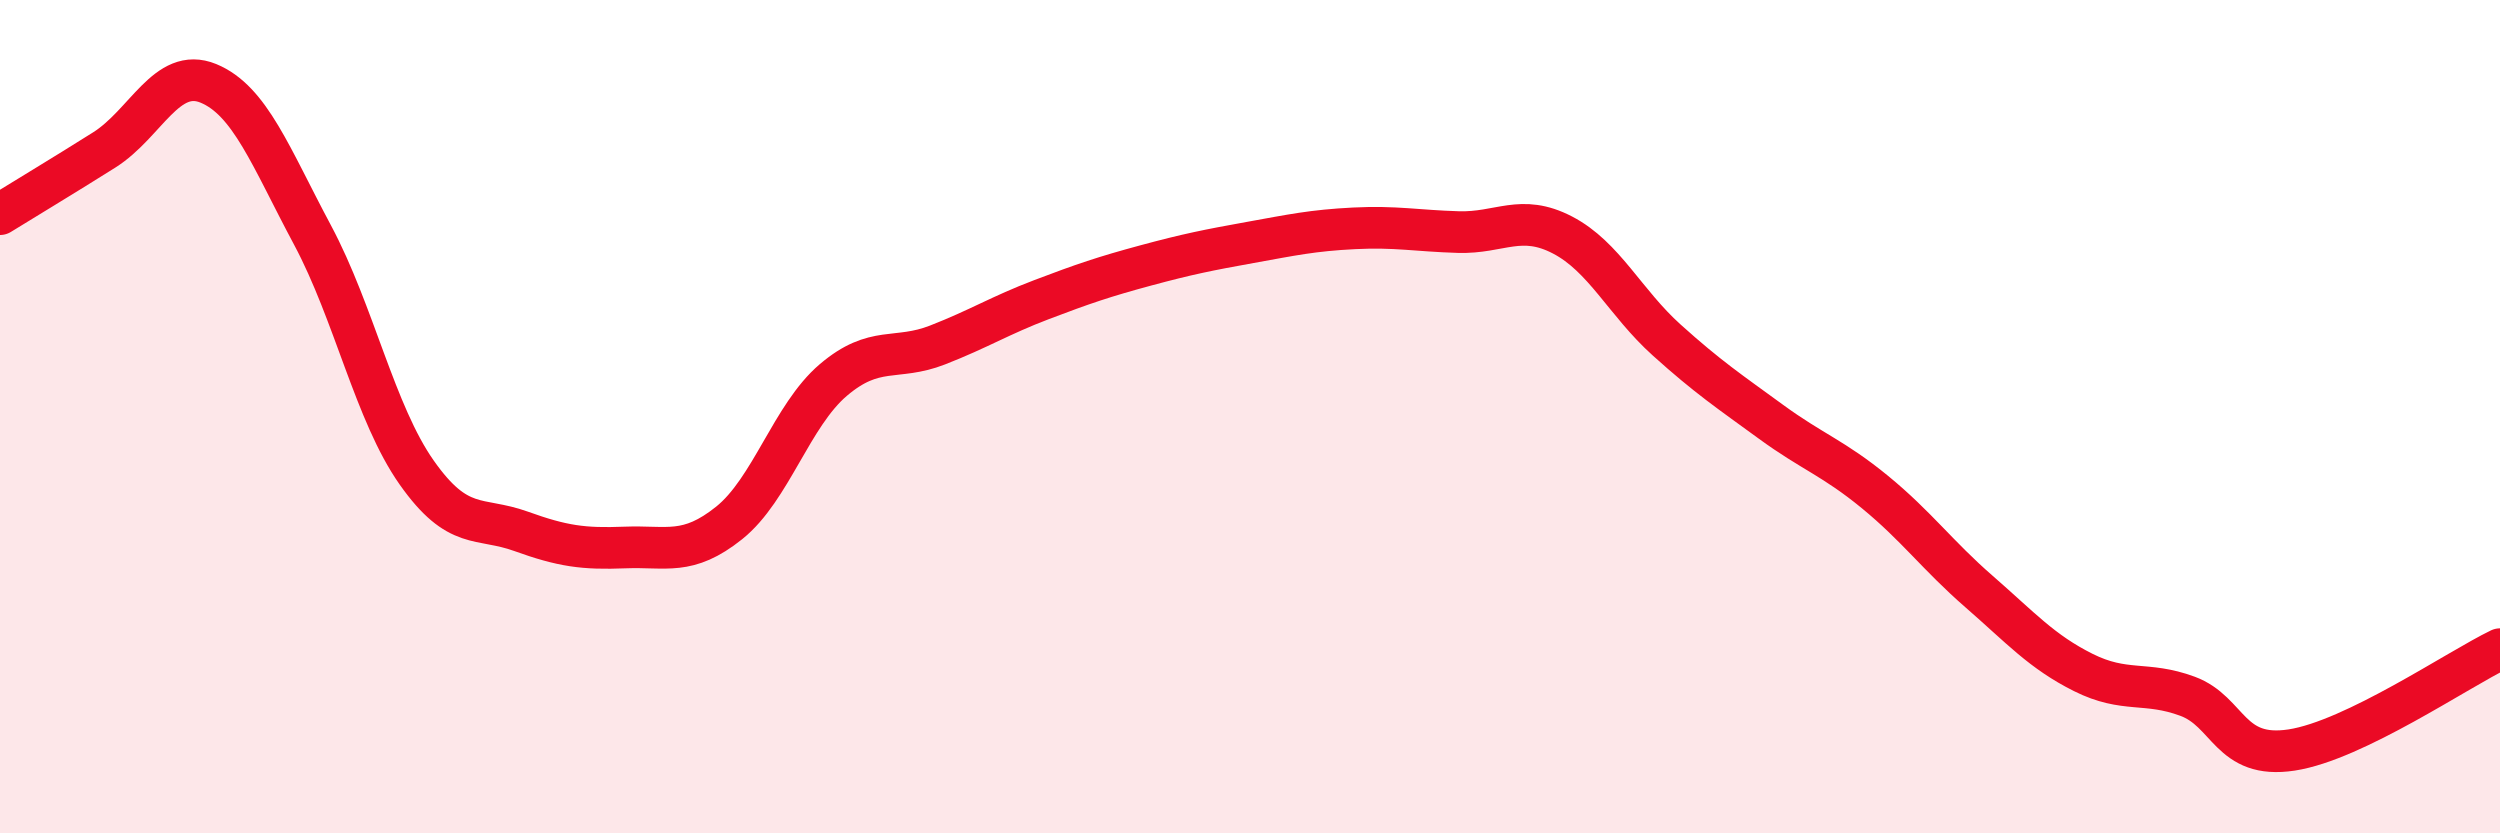
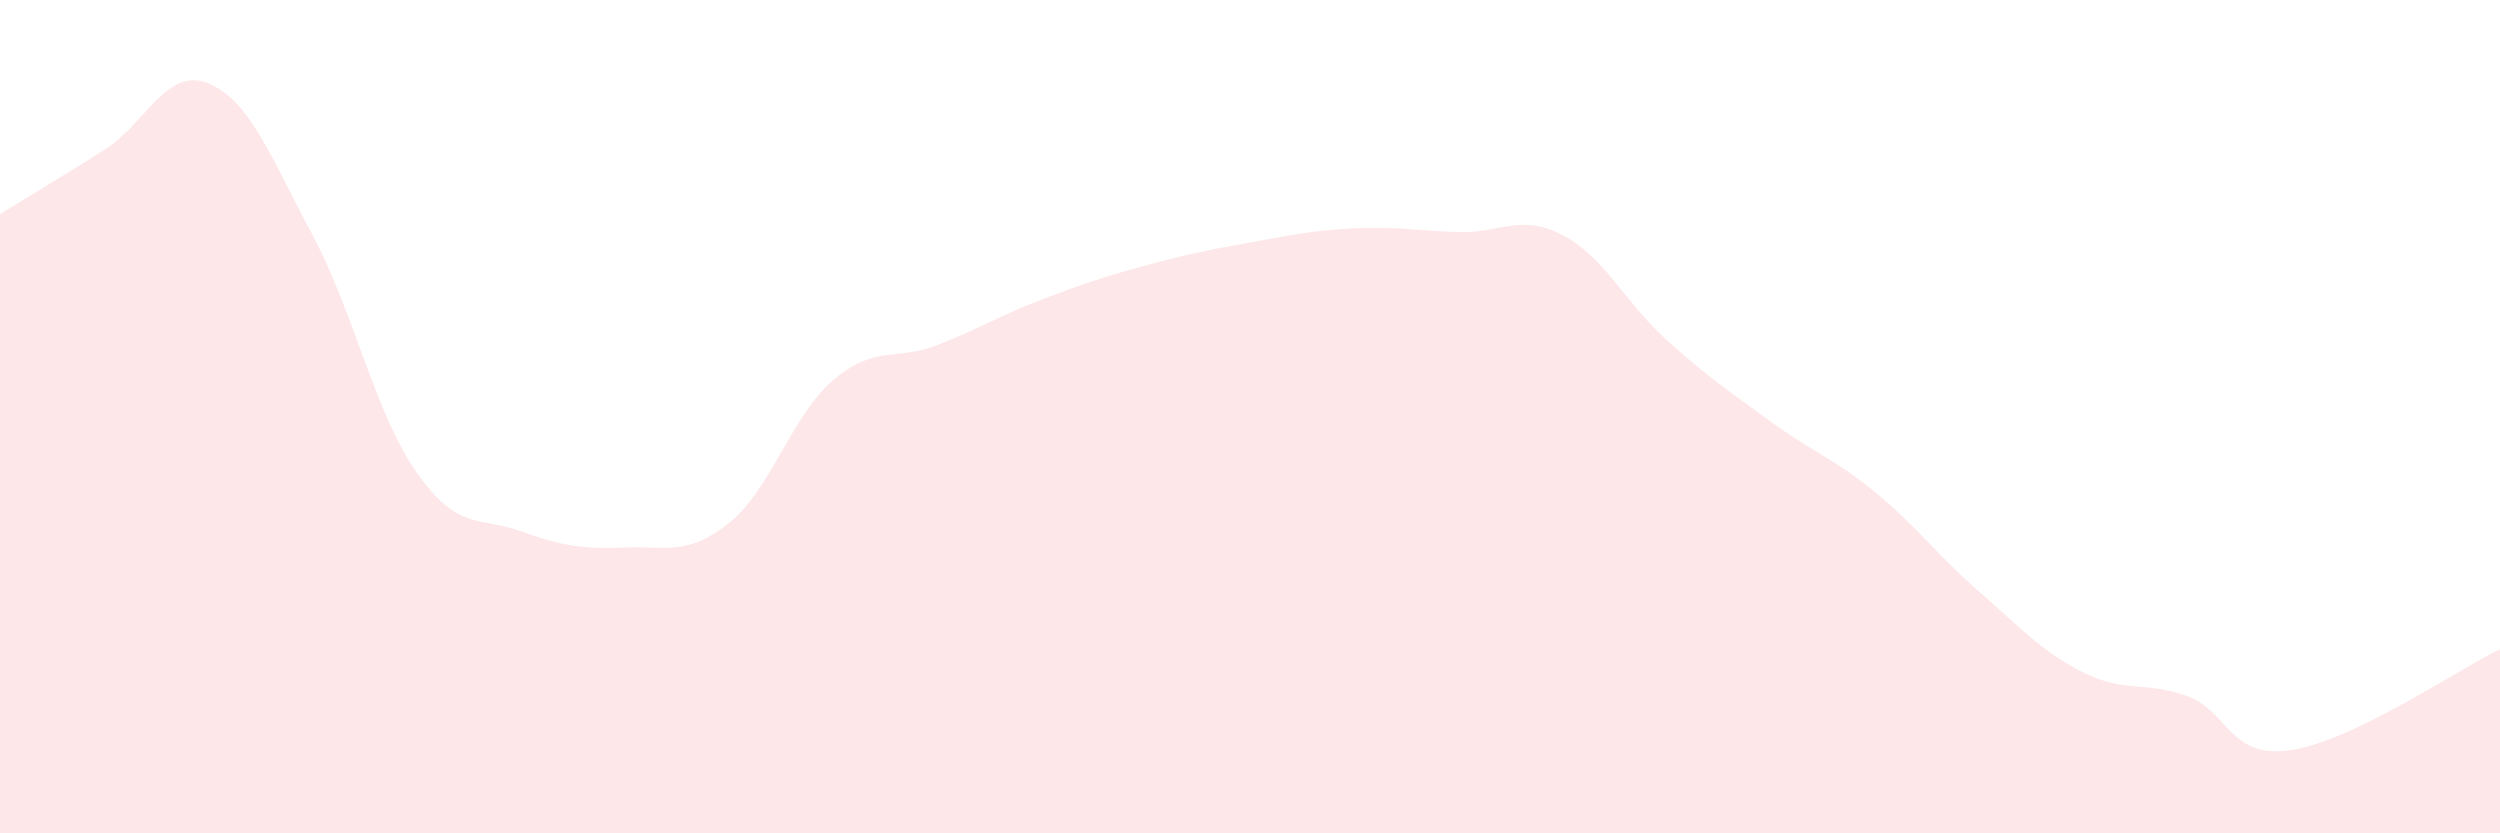
<svg xmlns="http://www.w3.org/2000/svg" width="60" height="20" viewBox="0 0 60 20">
  <path d="M 0,5.14 C 0.5,4.83 1.5,4.23 2.5,3.6 C 3.5,2.97 4,1.59 5,2 C 6,2.41 6.5,3.77 7.5,5.64 C 8.5,7.51 9,9.92 10,11.34 C 11,12.76 11.5,12.39 12.5,12.75 C 13.5,13.11 14,13.18 15,13.14 C 16,13.1 16.5,13.35 17.5,12.55 C 18.5,11.75 19,9.97 20,9.12 C 21,8.27 21.5,8.67 22.5,8.28 C 23.5,7.89 24,7.57 25,7.19 C 26,6.81 26.5,6.64 27.5,6.37 C 28.5,6.1 29,6 30,5.82 C 31,5.64 31.5,5.53 32.5,5.48 C 33.5,5.43 34,5.54 35,5.57 C 36,5.6 36.5,5.12 37.5,5.64 C 38.5,6.16 39,7.26 40,8.16 C 41,9.06 41.5,9.39 42.5,10.12 C 43.5,10.85 44,10.99 45,11.81 C 46,12.63 46.5,13.33 47.5,14.2 C 48.5,15.07 49,15.64 50,16.14 C 51,16.64 51.5,16.34 52.5,16.71 C 53.5,17.08 53.5,18.23 55,18 C 56.5,17.77 59,16.06 60,15.58L60 20L0 20Z" fill="#EB0A25" opacity="0.1" stroke-linecap="round" stroke-linejoin="round" />
-   <path d="M 0,5.14 C 0.5,4.83 1.5,4.23 2.5,3.6 C 3.5,2.97 4,1.59 5,2 C 6,2.41 6.5,3.77 7.5,5.64 C 8.5,7.51 9,9.92 10,11.34 C 11,12.76 11.5,12.39 12.5,12.75 C 13.5,13.11 14,13.18 15,13.14 C 16,13.1 16.5,13.35 17.5,12.55 C 18.5,11.75 19,9.97 20,9.12 C 21,8.27 21.5,8.67 22.5,8.28 C 23.5,7.89 24,7.57 25,7.19 C 26,6.81 26.5,6.64 27.5,6.37 C 28.5,6.1 29,6 30,5.82 C 31,5.64 31.5,5.53 32.5,5.48 C 33.5,5.43 34,5.54 35,5.57 C 36,5.6 36.5,5.12 37.5,5.64 C 38.5,6.16 39,7.26 40,8.16 C 41,9.06 41.5,9.39 42.5,10.12 C 43.5,10.85 44,10.99 45,11.81 C 46,12.63 46.5,13.33 47.5,14.2 C 48.5,15.07 49,15.64 50,16.14 C 51,16.64 51.5,16.34 52.5,16.71 C 53.5,17.08 53.5,18.23 55,18 C 56.5,17.77 59,16.06 60,15.58" stroke="#EB0A25" stroke-width="1" fill="none" stroke-linecap="round" stroke-linejoin="round" />
</svg>